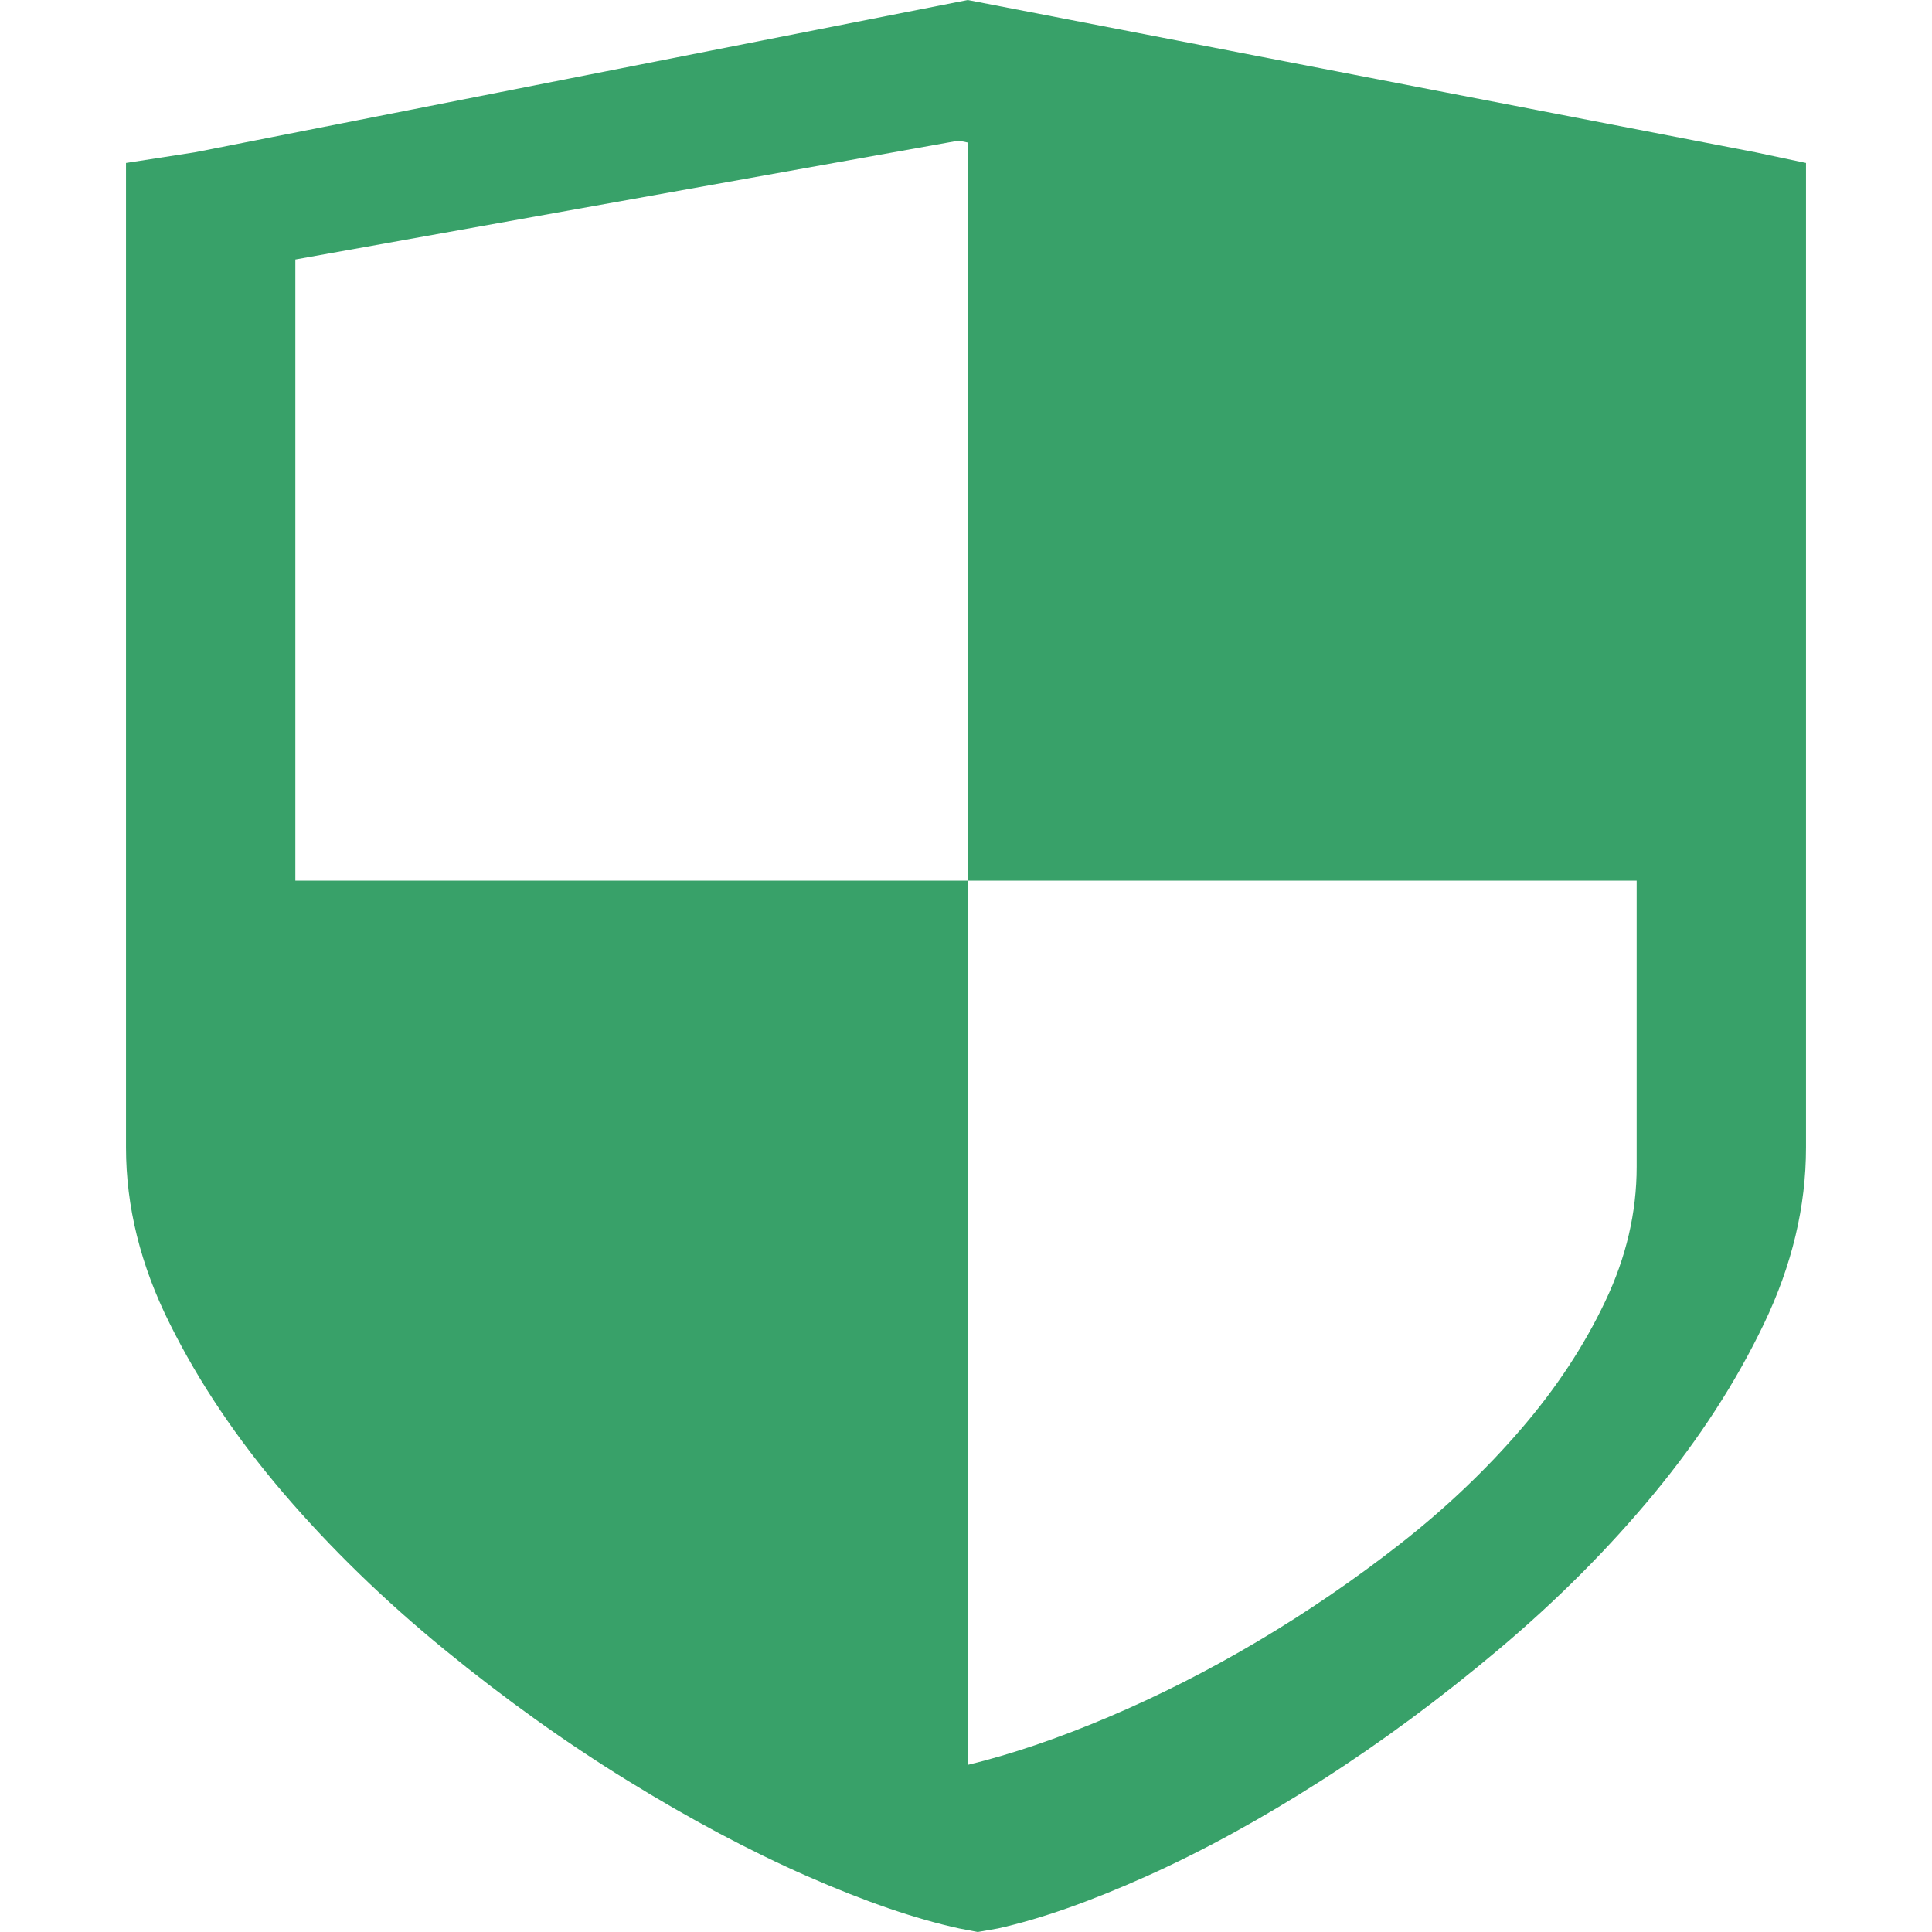
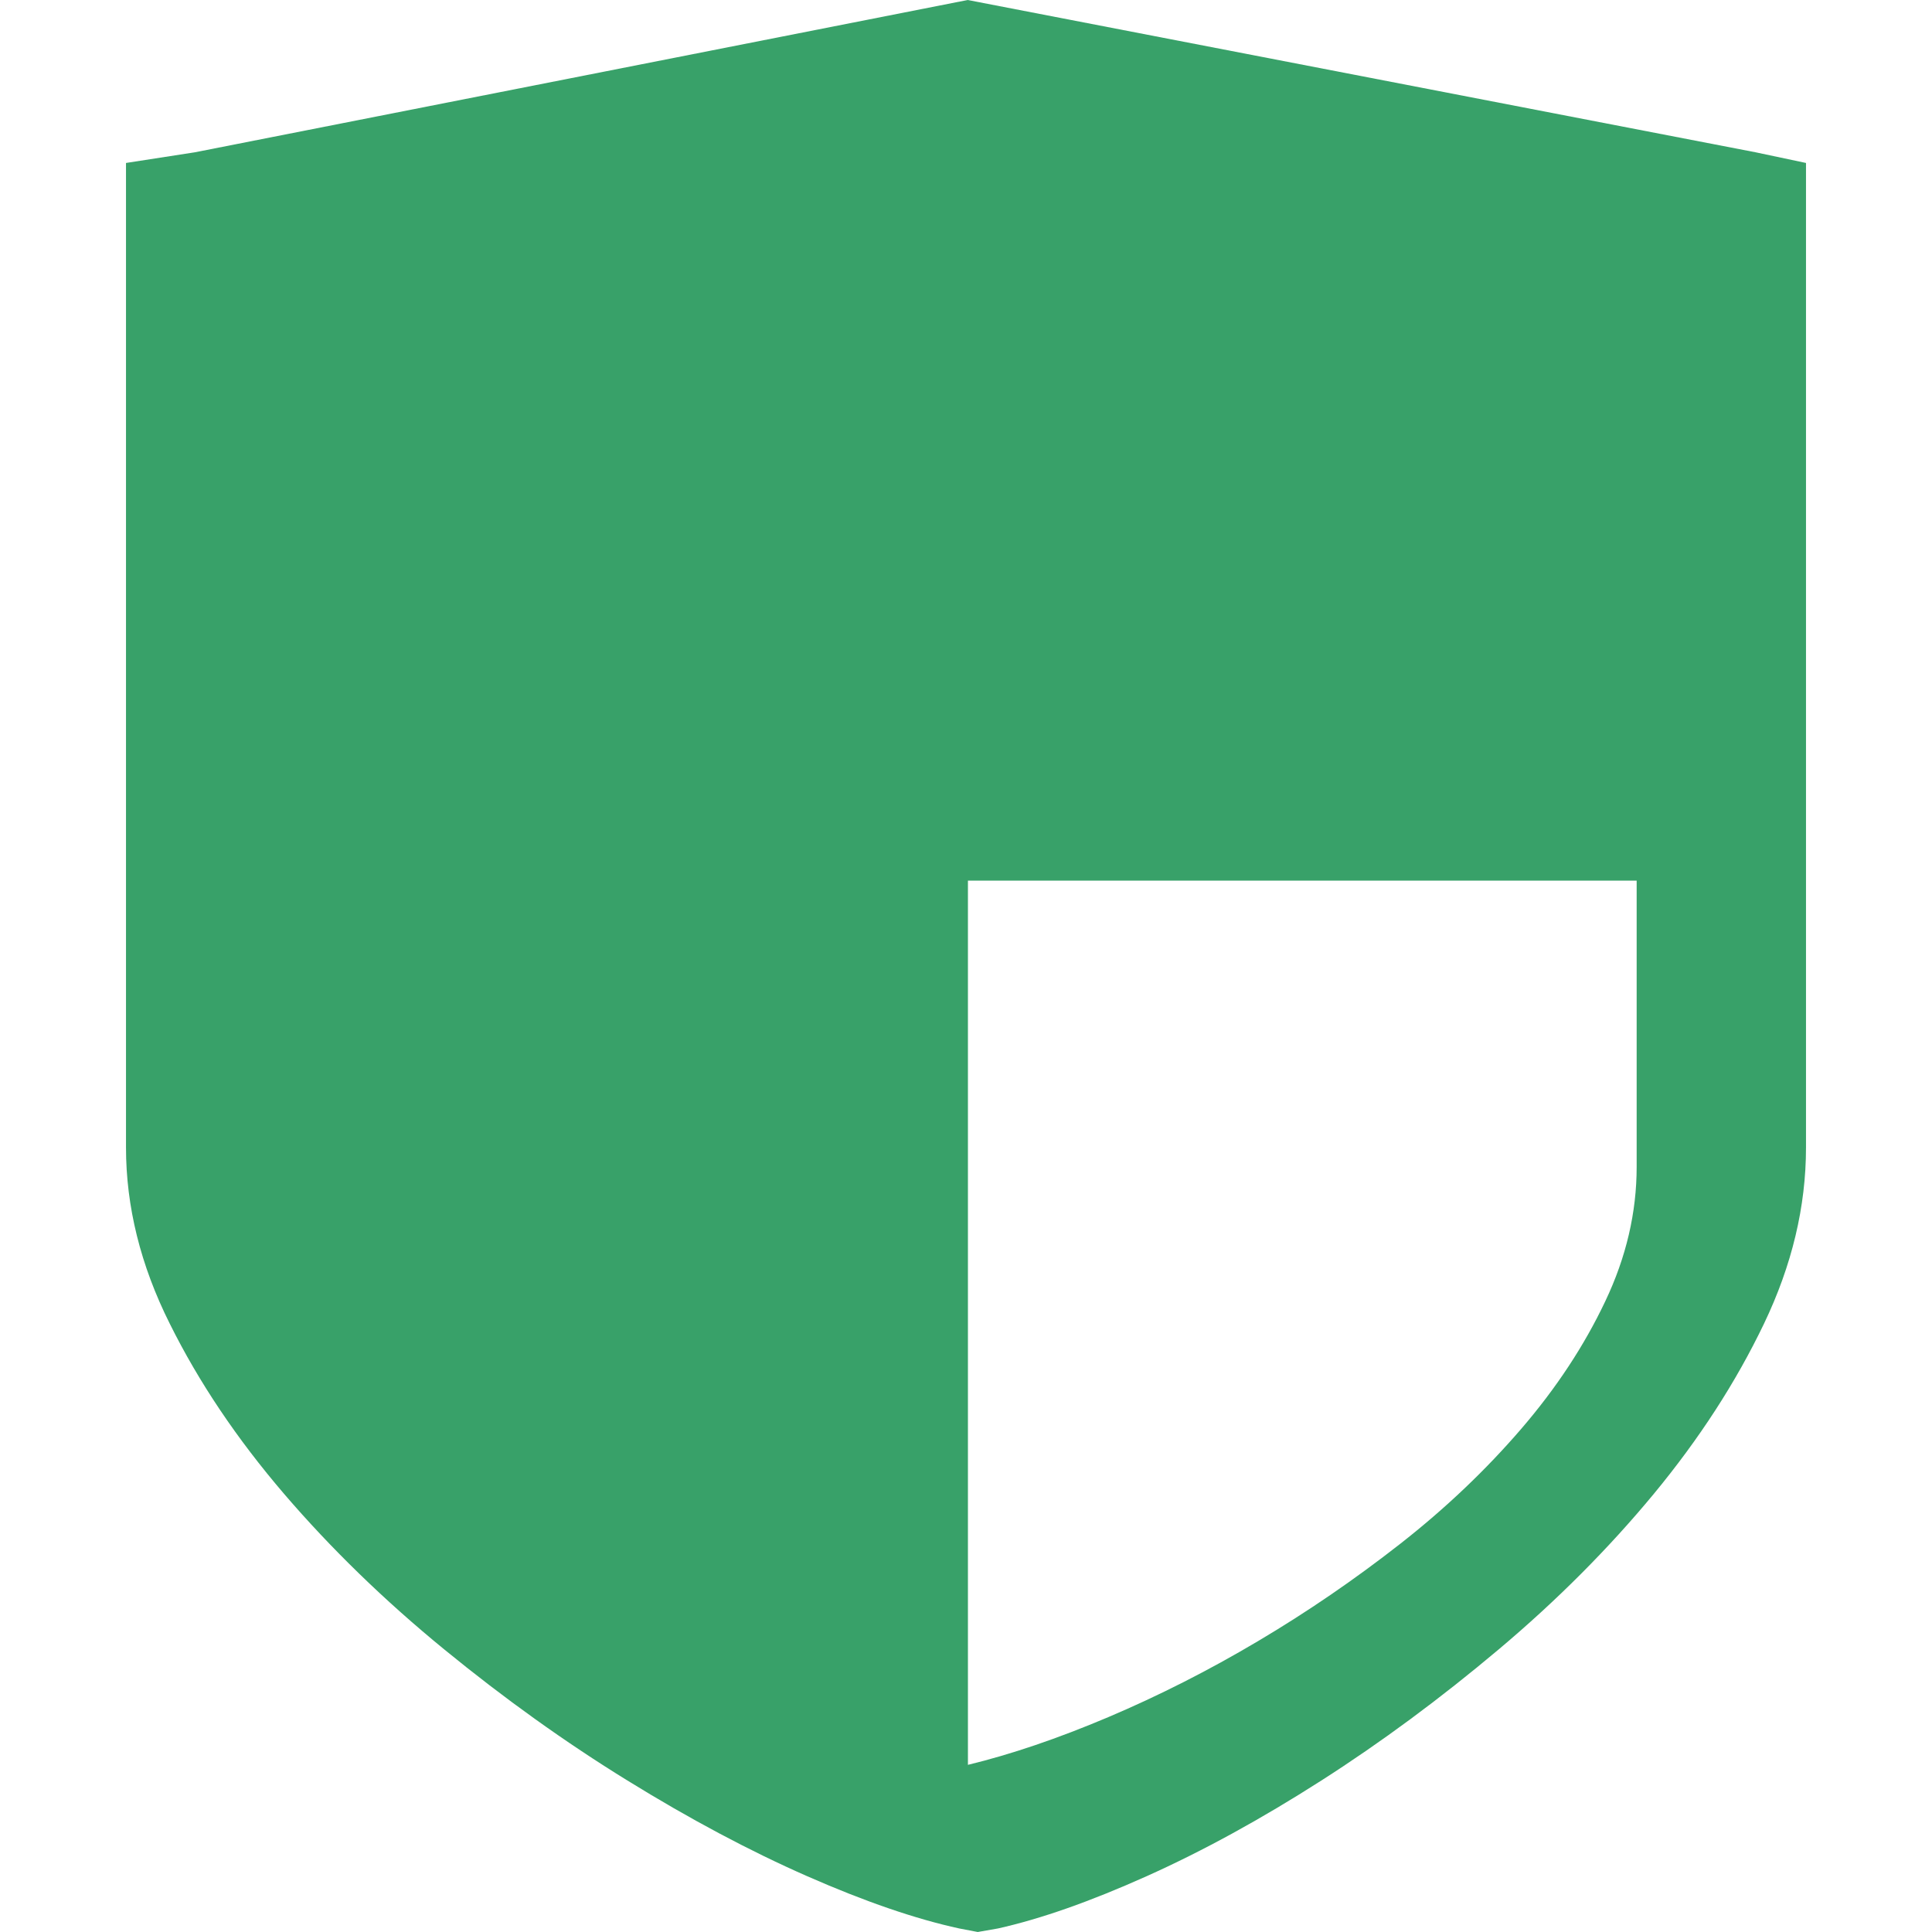
<svg xmlns="http://www.w3.org/2000/svg" t="1732502113055" class="icon" viewBox="0 0 1024 1024" version="1.1" p-id="4940" width="30" height="30">
-   <path d="M957.217 86.372C957.217 86.372 957.217 608.211 957.217 608.211 957.217 639.51 949.782 670.631 934.957 701.574 920.086 732.605 900.675 762.568 876.633 791.686 852.591 820.758 825.121 848.317 794.268 874.273 763.37 900.274 732.071 923.425 700.327 943.727 668.538 964.074 637.685 980.992 607.722 994.438 577.759 1007.883 551.491 1017.099 528.918 1022.13 528.918 1022.13 518.233 1024 518.233 1024 518.233 1024 508.438 1022.13 508.438 1022.13 485.287 1017.099 458.44 1007.883 427.854 994.438 397.267 980.992 365.523 964.074 332.577 943.727 299.631 923.425 267.309 900.274 235.52 874.273 203.776 848.317 175.416 820.758 150.483 791.686 125.551 762.568 105.383 732.605 89.978 701.574 74.485 670.631 66.783 639.51 66.783 608.211 66.783 608.211 66.783 86.372 66.783 86.372 66.783 86.372 103.29 80.718 103.29 80.718 103.29 80.718 512.89 0 512.89 0 512.89 0 930.504 80.718 930.504 80.718 930.504 80.718 957.217 86.372 957.217 86.372 957.217 86.372 957.217 86.372 957.217 86.372ZM513.024 75.553C513.024 75.553 508.082 74.529 508.082 74.529 508.082 74.529 156.538 137.528 156.538 137.528 156.538 137.528 156.538 466.766 156.538 466.766 156.538 466.766 513.024 466.766 513.024 466.766 513.024 466.766 513.024 75.553 513.024 75.553 513.024 75.553 513.024 75.553 513.024 75.553ZM867.462 466.766C867.462 466.766 513.024 466.766 513.024 466.766 513.024 466.766 513.024 935.402 513.024 935.402 535.819 929.881 560.618 921.466 587.42 910.113 614.177 898.76 640.623 885.359 666.713 869.866 692.847 854.372 717.958 837.187 742.133 818.265 766.308 799.343 787.634 778.997 806.289 757.315 824.899 735.677 839.725 713.149 850.81 689.731 861.941 666.357 867.462 642.582 867.462 618.496 867.462 618.496 867.462 466.766 867.462 466.766 867.462 466.766 867.462 466.766 867.462 466.766Z" fill="#38a169" p-id="4941" />
+   <path d="M957.217 86.372C957.217 86.372 957.217 608.211 957.217 608.211 957.217 639.51 949.782 670.631 934.957 701.574 920.086 732.605 900.675 762.568 876.633 791.686 852.591 820.758 825.121 848.317 794.268 874.273 763.37 900.274 732.071 923.425 700.327 943.727 668.538 964.074 637.685 980.992 607.722 994.438 577.759 1007.883 551.491 1017.099 528.918 1022.13 528.918 1022.13 518.233 1024 518.233 1024 518.233 1024 508.438 1022.13 508.438 1022.13 485.287 1017.099 458.44 1007.883 427.854 994.438 397.267 980.992 365.523 964.074 332.577 943.727 299.631 923.425 267.309 900.274 235.52 874.273 203.776 848.317 175.416 820.758 150.483 791.686 125.551 762.568 105.383 732.605 89.978 701.574 74.485 670.631 66.783 639.51 66.783 608.211 66.783 608.211 66.783 86.372 66.783 86.372 66.783 86.372 103.29 80.718 103.29 80.718 103.29 80.718 512.89 0 512.89 0 512.89 0 930.504 80.718 930.504 80.718 930.504 80.718 957.217 86.372 957.217 86.372 957.217 86.372 957.217 86.372 957.217 86.372ZM513.024 75.553ZM867.462 466.766C867.462 466.766 513.024 466.766 513.024 466.766 513.024 466.766 513.024 935.402 513.024 935.402 535.819 929.881 560.618 921.466 587.42 910.113 614.177 898.76 640.623 885.359 666.713 869.866 692.847 854.372 717.958 837.187 742.133 818.265 766.308 799.343 787.634 778.997 806.289 757.315 824.899 735.677 839.725 713.149 850.81 689.731 861.941 666.357 867.462 642.582 867.462 618.496 867.462 618.496 867.462 466.766 867.462 466.766 867.462 466.766 867.462 466.766 867.462 466.766Z" fill="#38a169" p-id="4941" />
</svg>